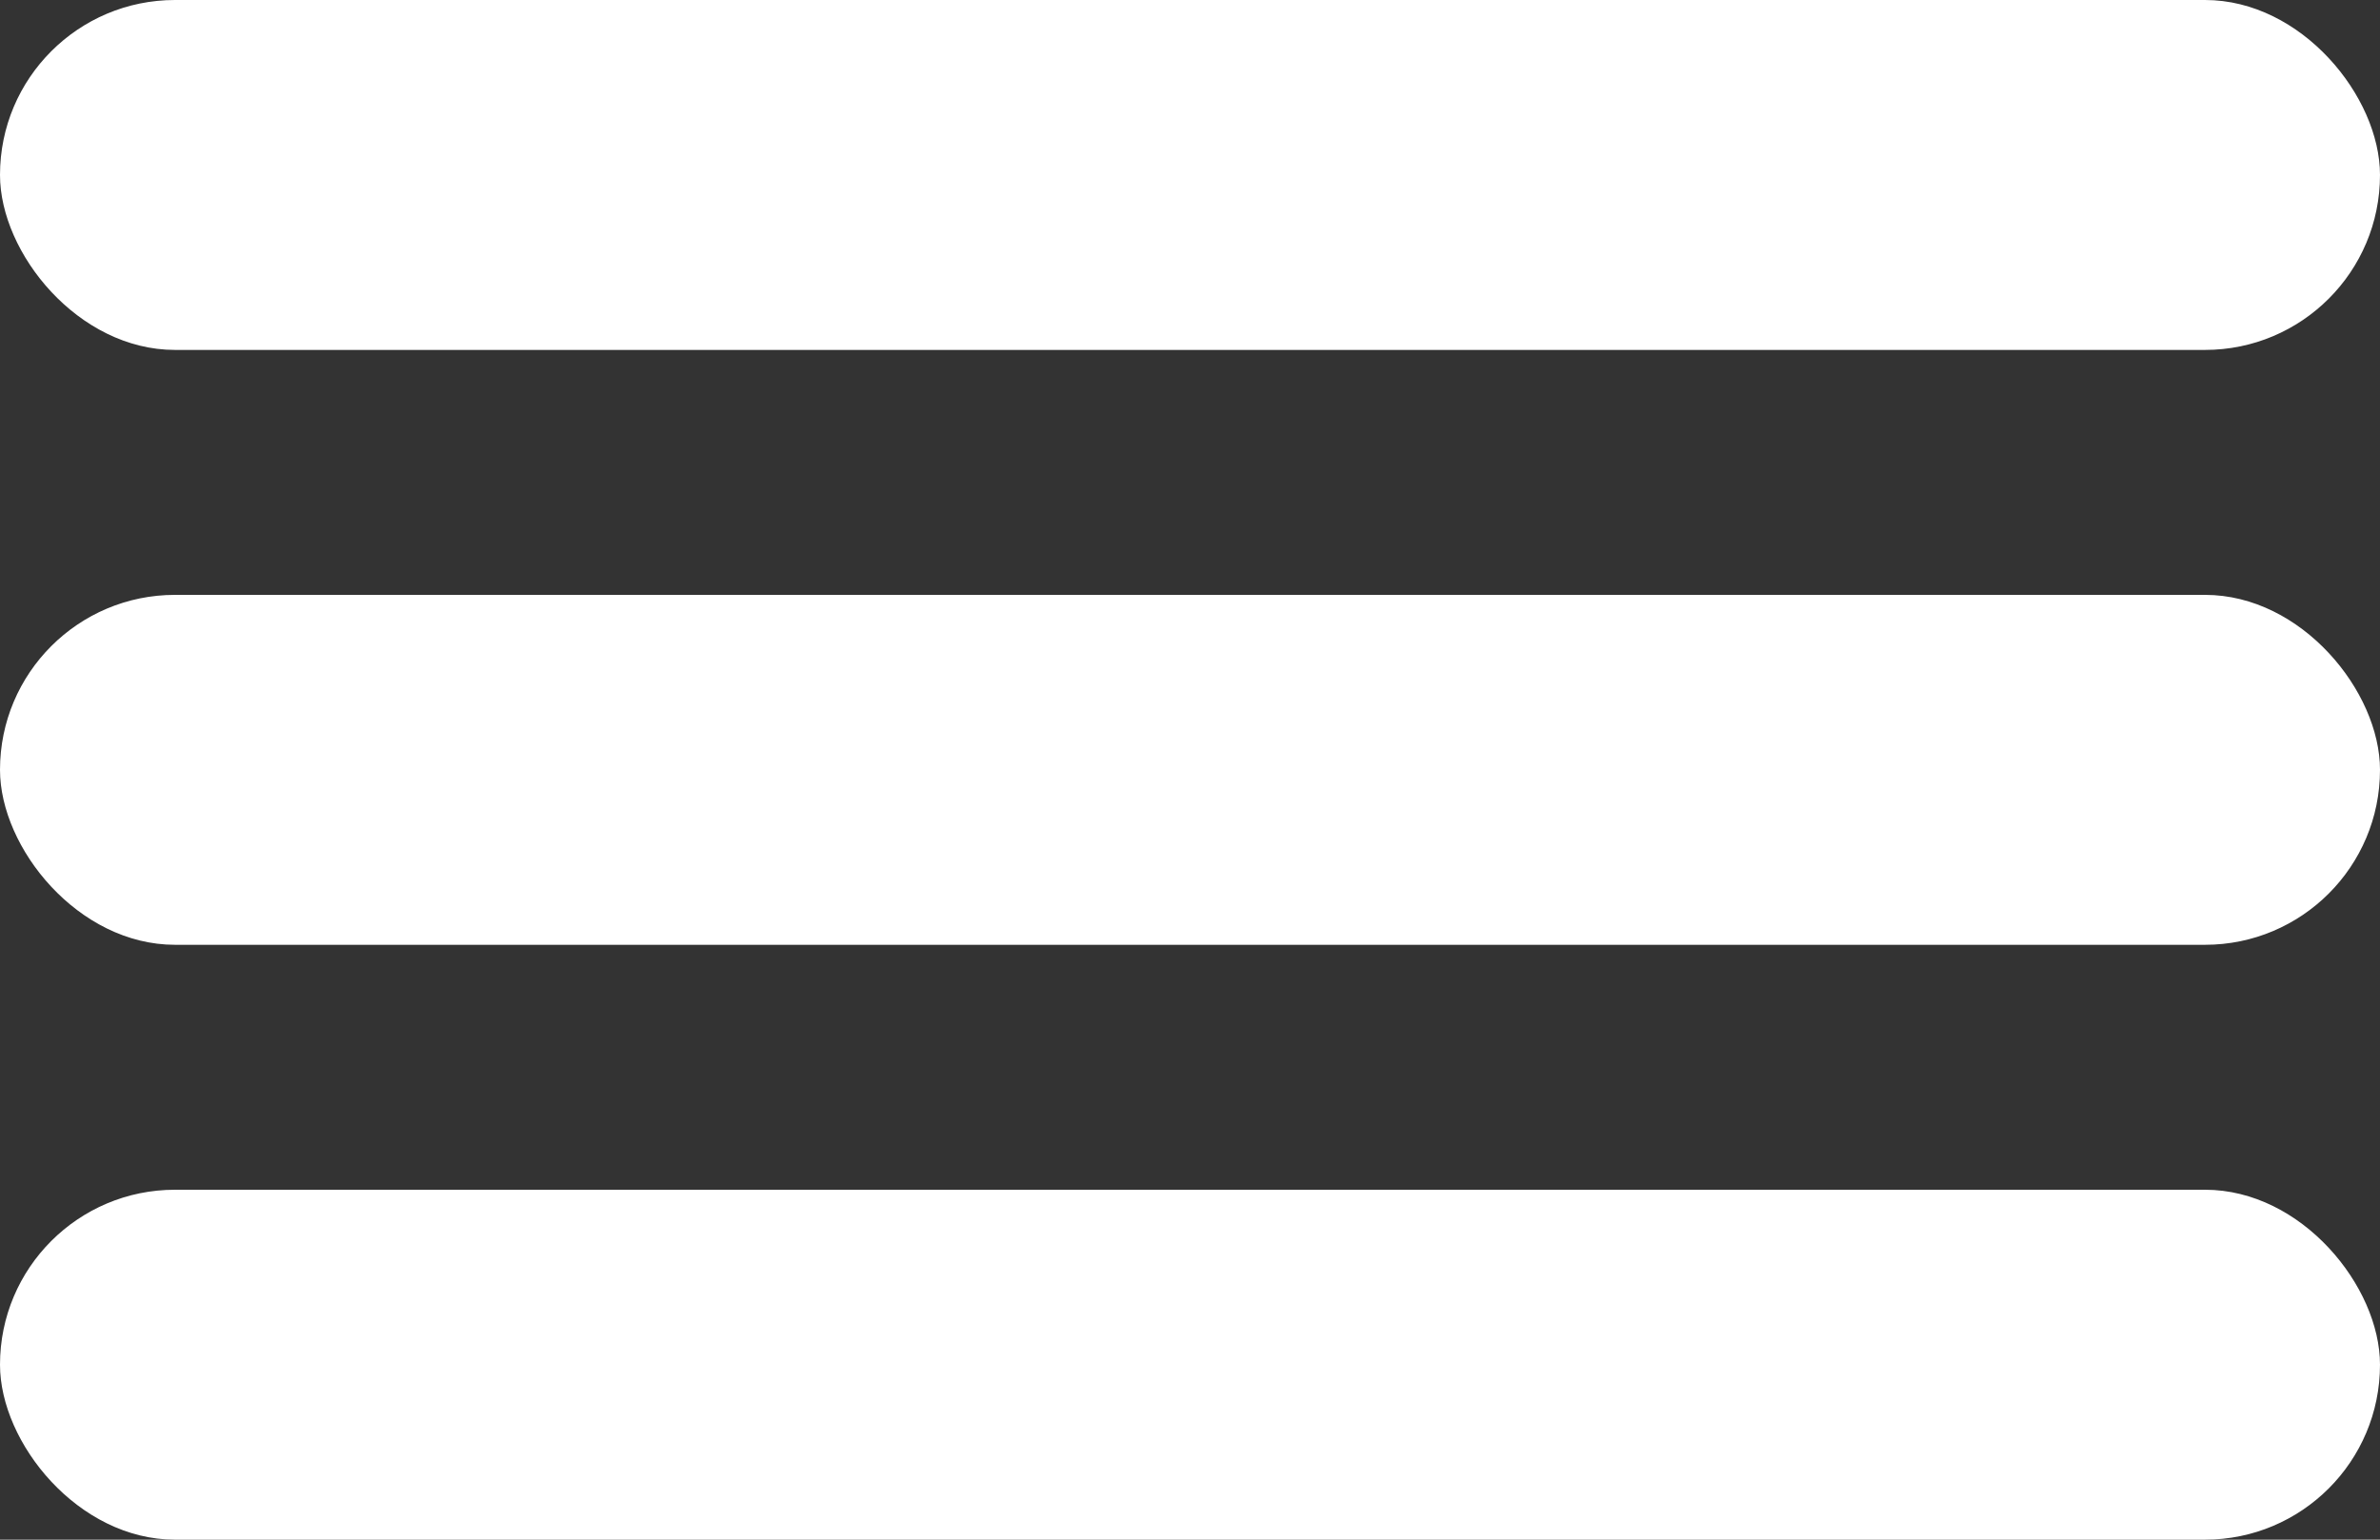
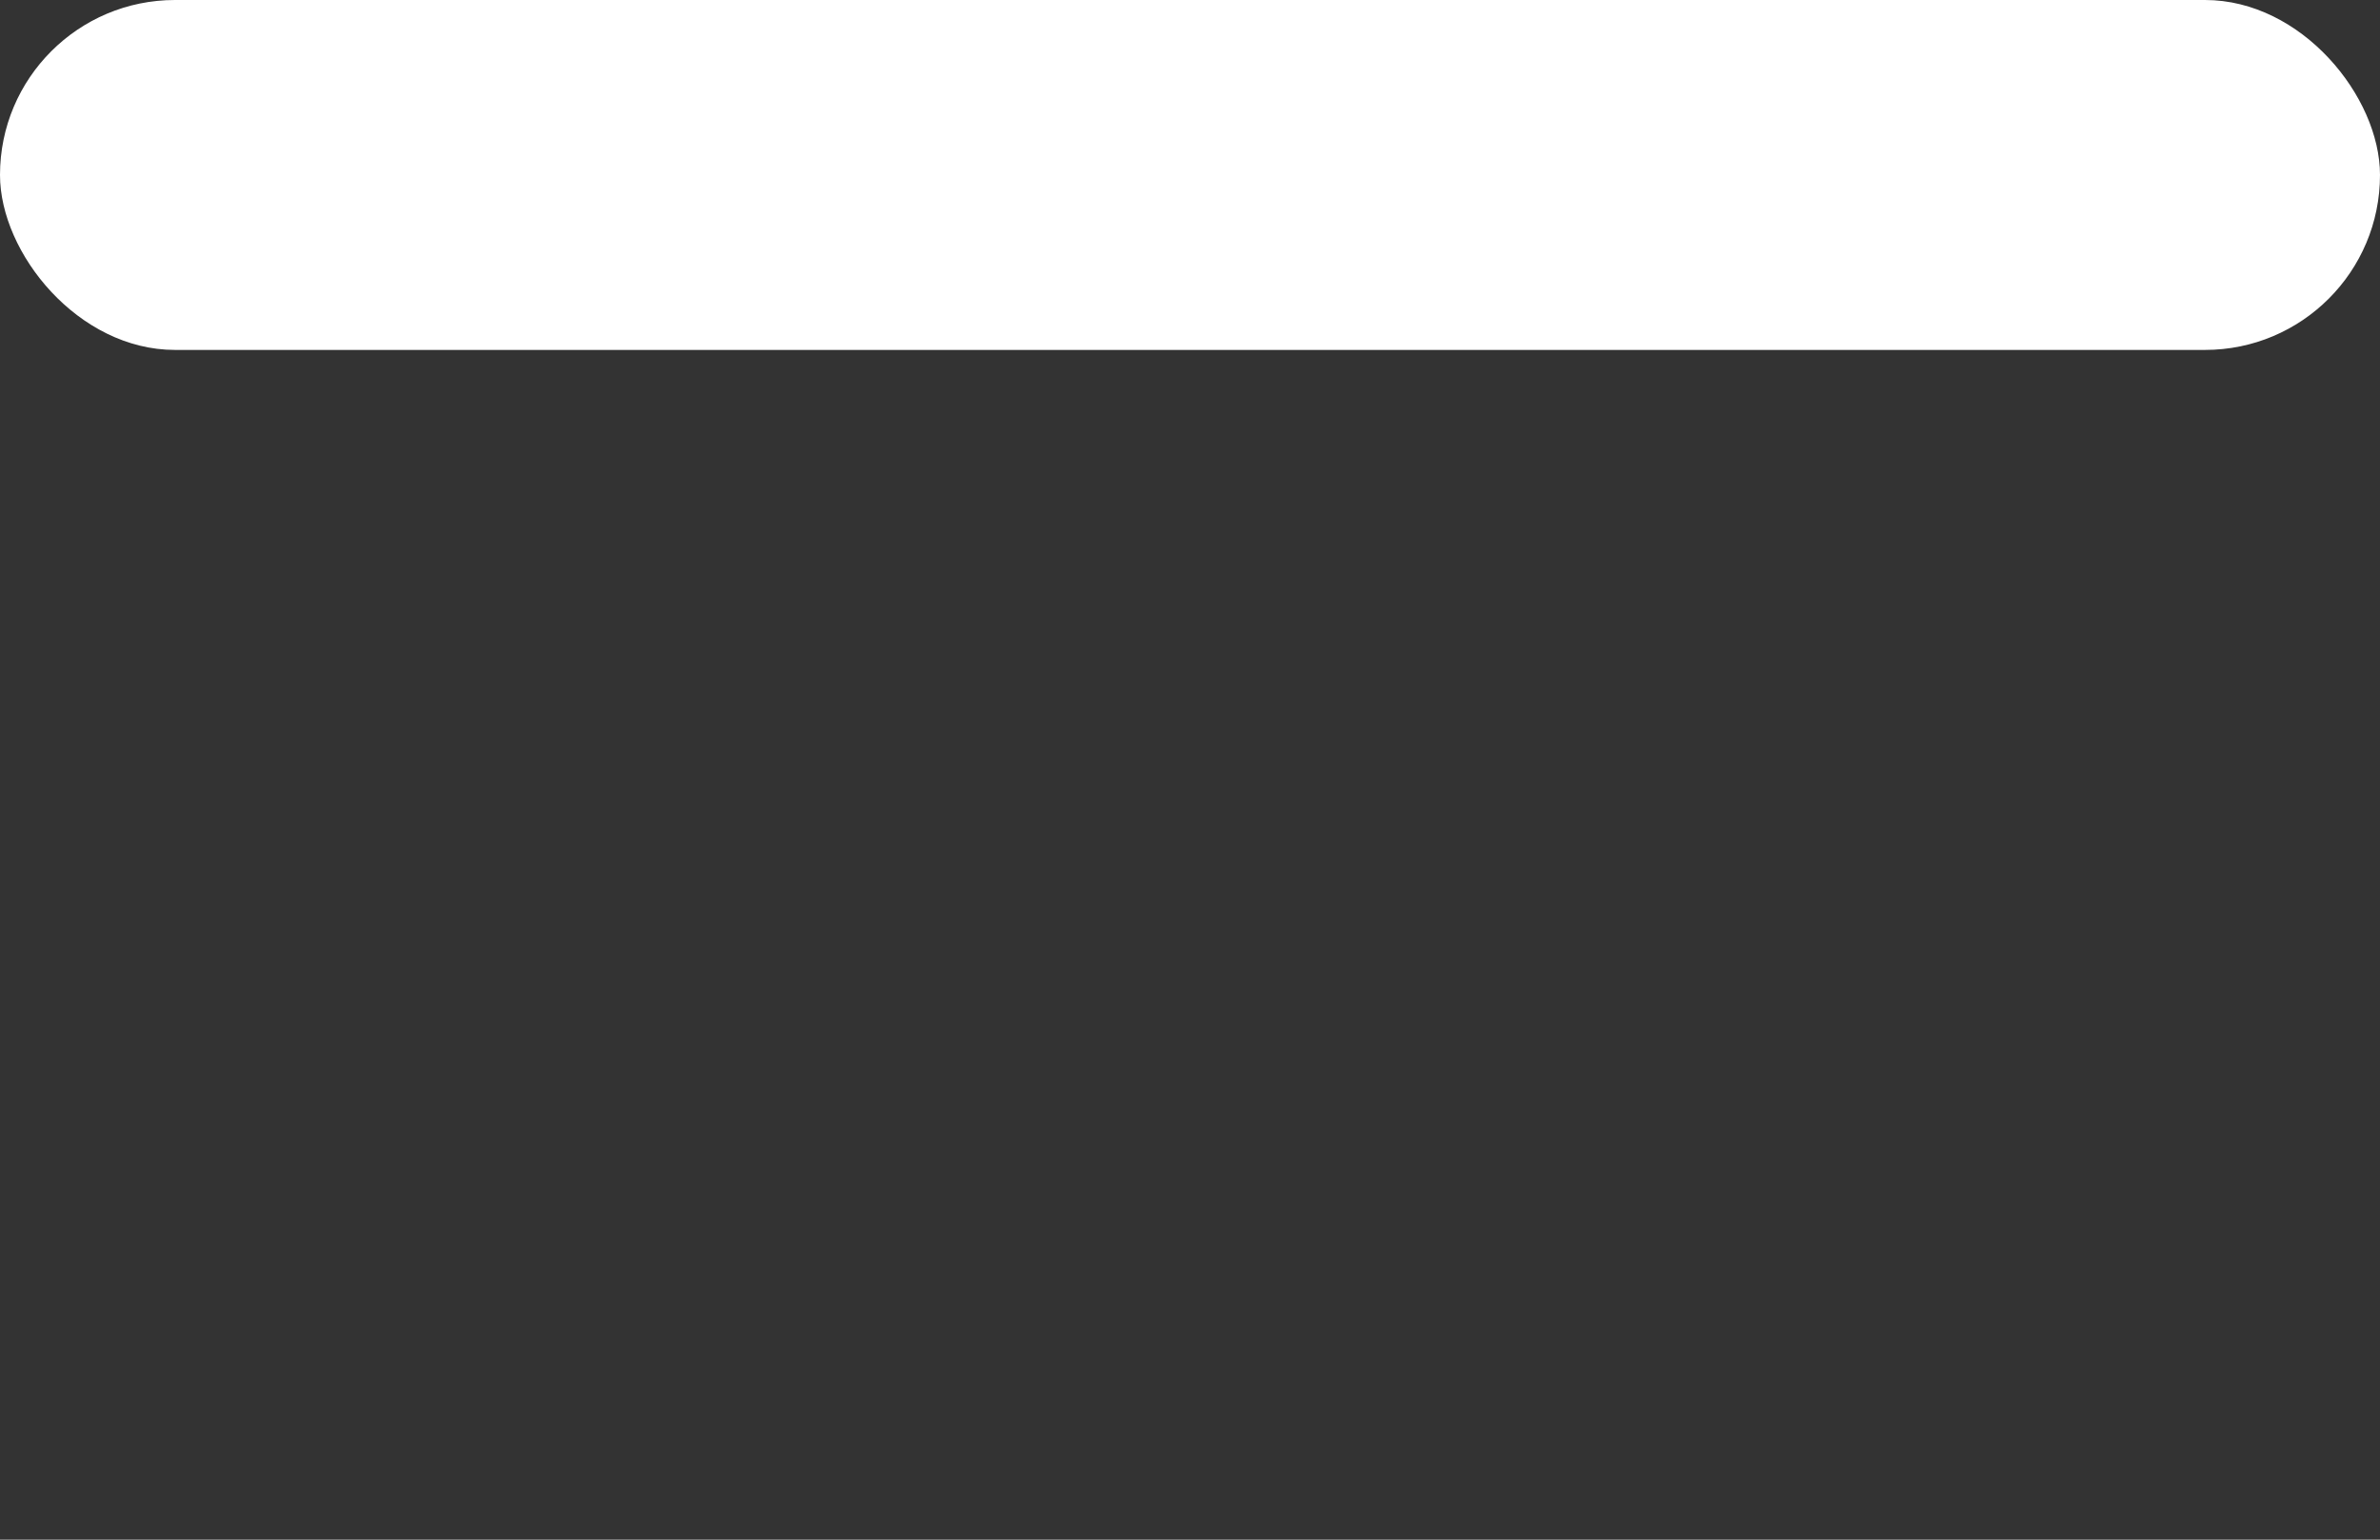
<svg xmlns="http://www.w3.org/2000/svg" width="68" height="44" viewBox="0 0 68 44" fill="none">
  <rect x="0" y="0" width="68" height="44" fill="#333333" stroke="none" />
  <rect width="68" height="10" rx="5" fill="white" />
-   <rect y="17" width="68" height="10" rx="5" fill="white" />
-   <rect y="34" width="68" height="10" rx="5" fill="white" />
</svg>